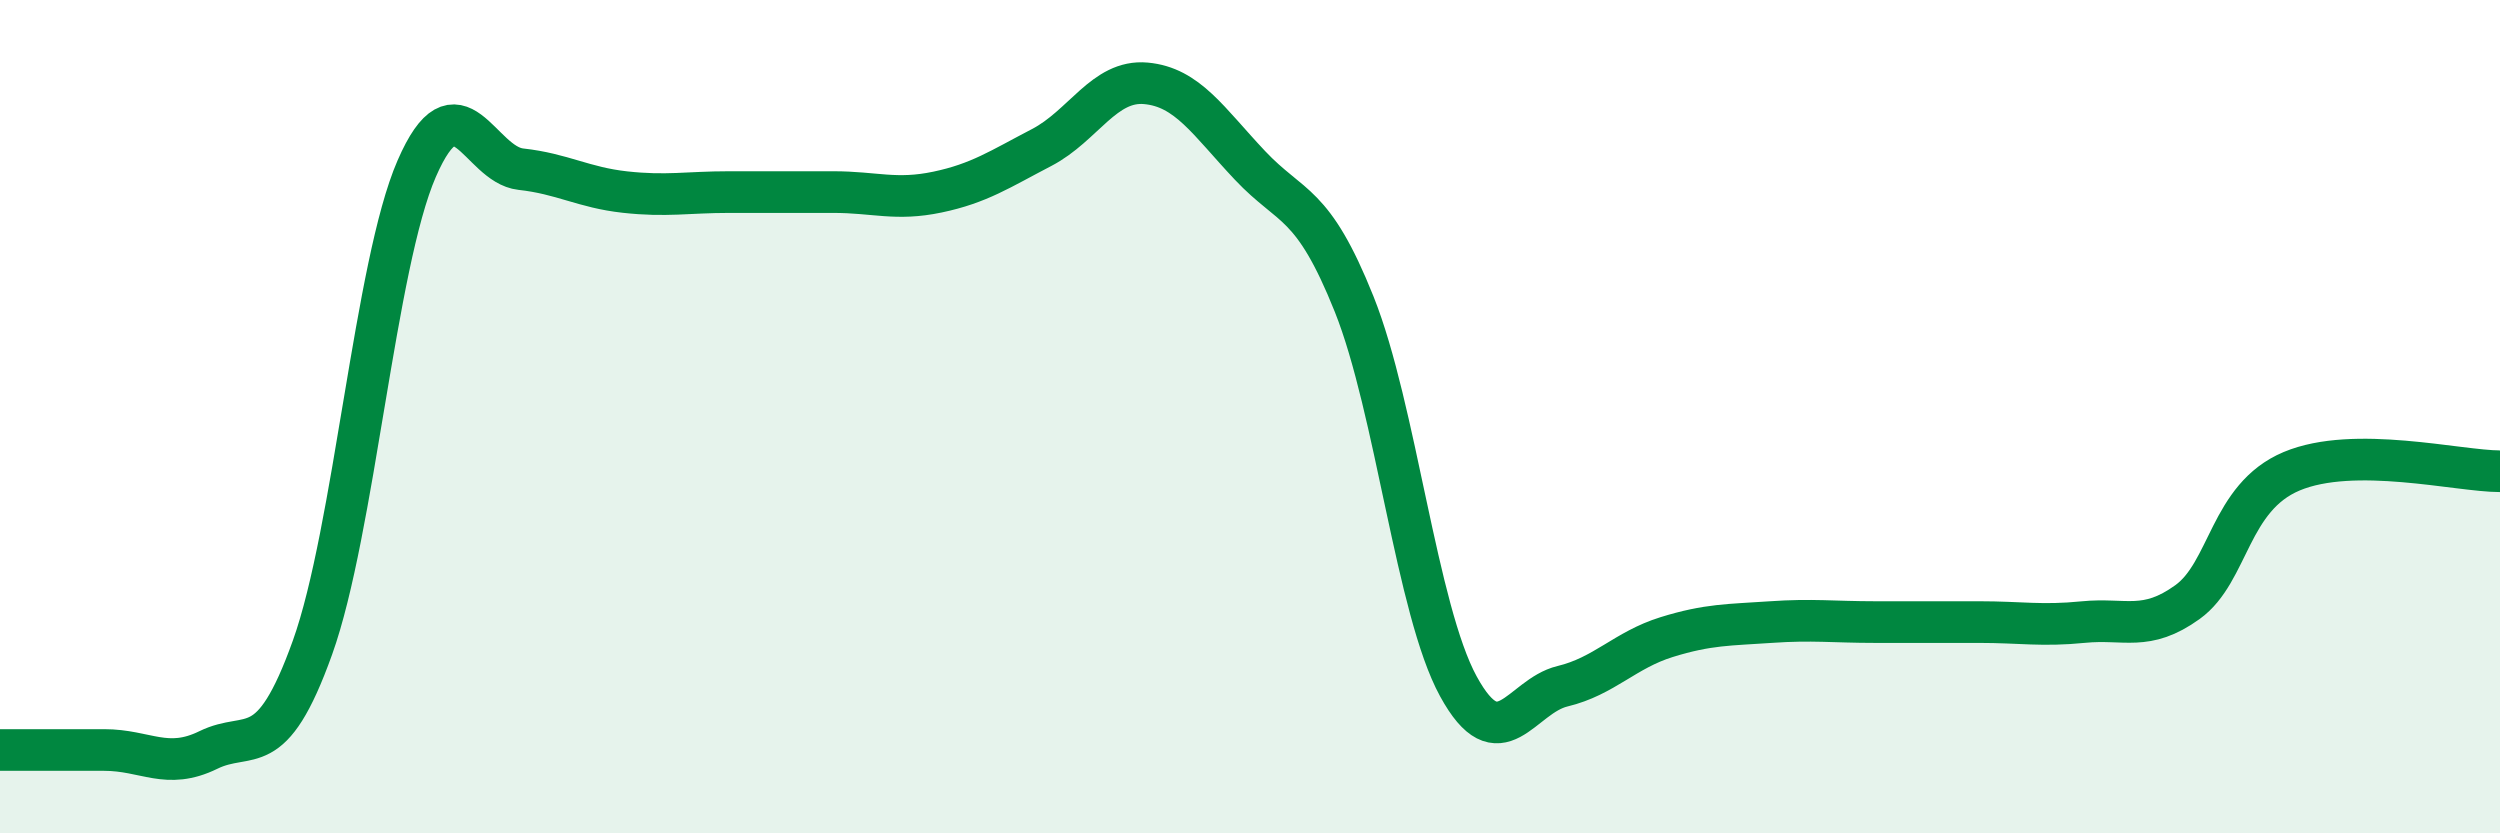
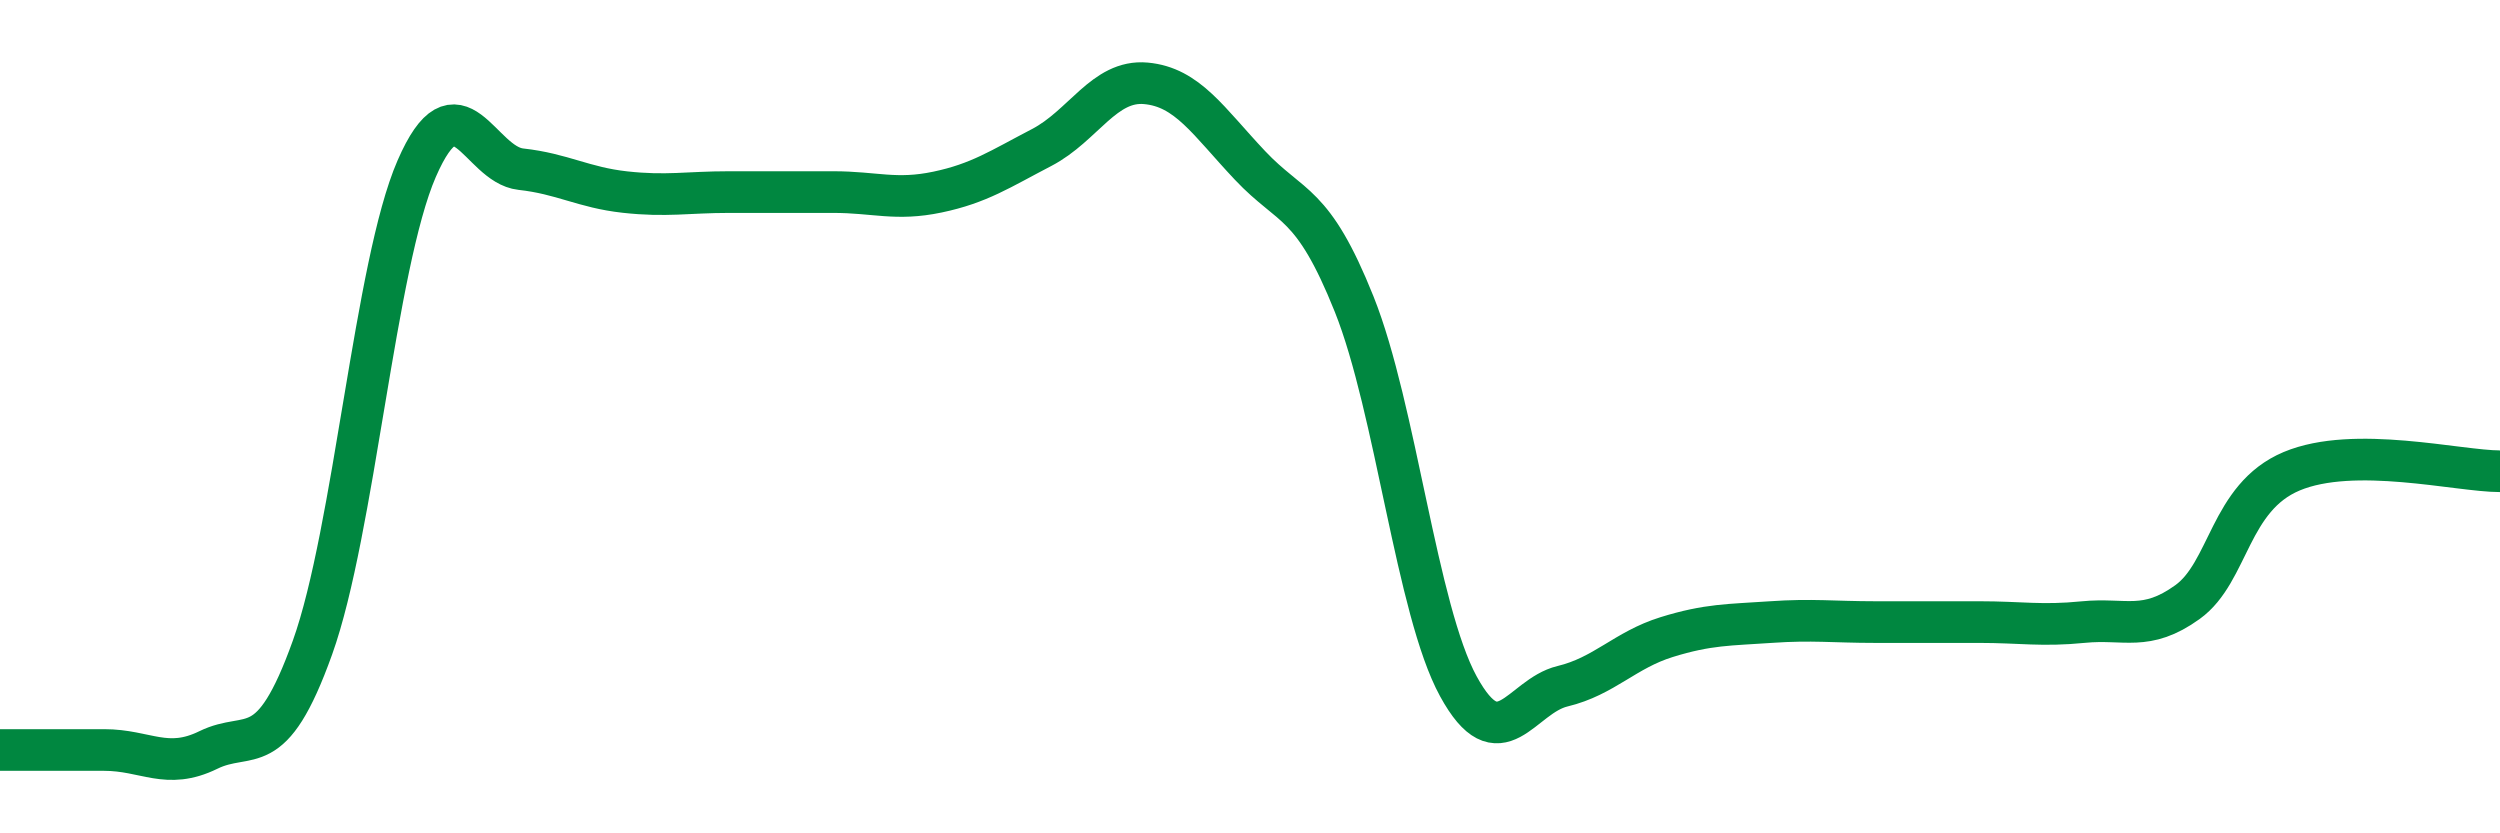
<svg xmlns="http://www.w3.org/2000/svg" width="60" height="20" viewBox="0 0 60 20">
-   <path d="M 0,18 C 0.5,18 1.5,18 2.5,18 C 3.5,18 4,18.49 5,18 C 6,17.51 6.5,18.33 7.5,15.54 C 8.5,12.75 9,6.35 10,4.05 C 11,1.75 11.5,3.95 12.5,4.06 C 13.5,4.17 14,4.5 15,4.61 C 16,4.72 16.5,4.61 17.5,4.61 C 18.5,4.61 19,4.61 20,4.61 C 21,4.61 21.5,4.82 22.5,4.61 C 23.5,4.4 24,4.06 25,3.54 C 26,3.02 26.5,1.91 27.5,2 C 28.5,2.09 29,2.91 30,3.97 C 31,5.03 31.5,4.8 32.5,7.3 C 33.5,9.8 34,14.64 35,16.47 C 36,18.3 36.5,16.71 37.5,16.47 C 38.5,16.23 39,15.6 40,15.29 C 41,14.98 41.5,15 42.5,14.93 C 43.5,14.86 44,14.93 45,14.93 C 46,14.93 46.5,14.93 47.5,14.93 C 48.5,14.93 49,15.03 50,14.93 C 51,14.83 51.5,15.17 52.5,14.45 C 53.5,13.73 53.5,11.94 55,11.31 C 56.5,10.68 59,11.31 60,11.31L60 20L0 20Z" fill="#008740" opacity="0.1" stroke-linecap="round" stroke-linejoin="round" />
  <path d="M 0,18 C 0.5,18 1.5,18 2.5,18 C 3.5,18 4,18.49 5,18 C 6,17.51 6.5,18.33 7.5,15.54 C 8.5,12.75 9,6.35 10,4.05 C 11,1.75 11.5,3.95 12.5,4.06 C 13.5,4.17 14,4.5 15,4.61 C 16,4.72 16.5,4.61 17.5,4.61 C 18.5,4.61 19,4.61 20,4.61 C 21,4.61 21.5,4.82 22.5,4.61 C 23.5,4.4 24,4.06 25,3.54 C 26,3.02 26.5,1.91 27.5,2 C 28.5,2.09 29,2.91 30,3.97 C 31,5.03 31.5,4.8 32.5,7.3 C 33.5,9.8 34,14.64 35,16.47 C 36,18.3 36.5,16.71 37.5,16.47 C 38.5,16.23 39,15.6 40,15.29 C 41,14.98 41.5,15 42.5,14.93 C 43.5,14.86 44,14.93 45,14.93 C 46,14.93 46.5,14.93 47.5,14.93 C 48.5,14.93 49,15.03 50,14.93 C 51,14.83 51.5,15.17 52.5,14.45 C 53.5,13.73 53.5,11.94 55,11.31 C 56.5,10.68 59,11.31 60,11.31" stroke="#008740" stroke-width="1" fill="none" stroke-linecap="round" stroke-linejoin="round" />
</svg>